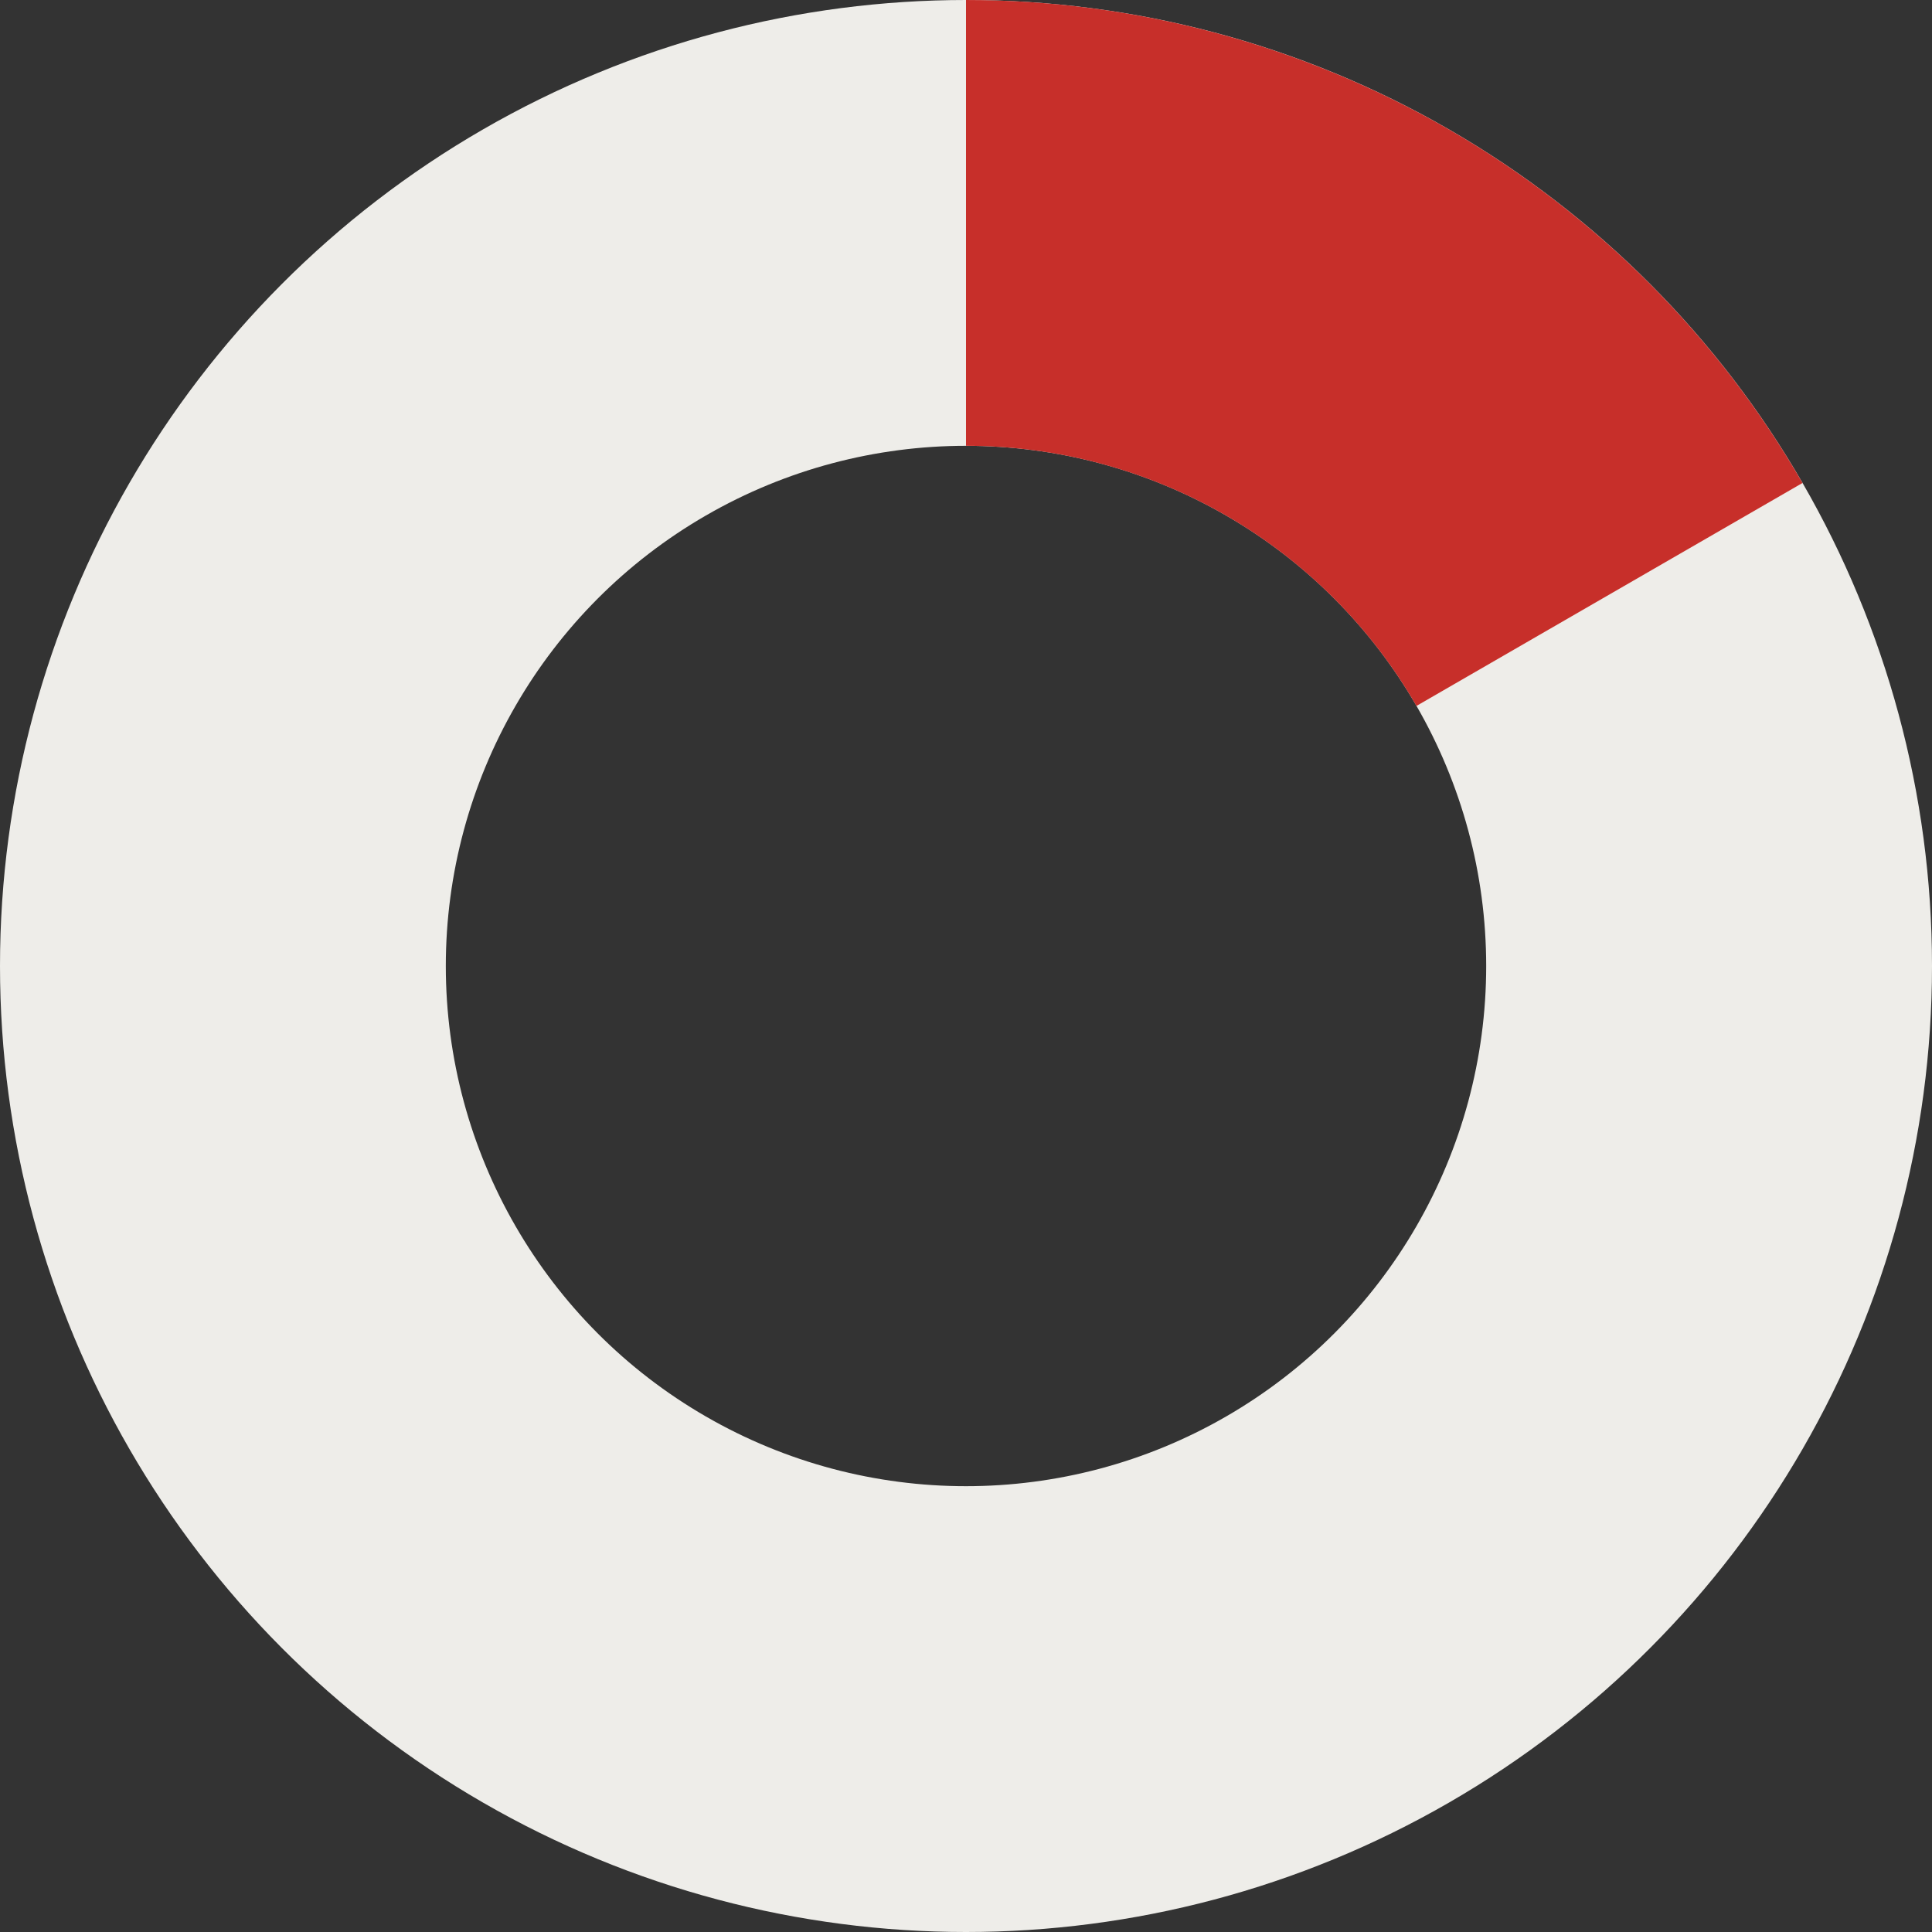
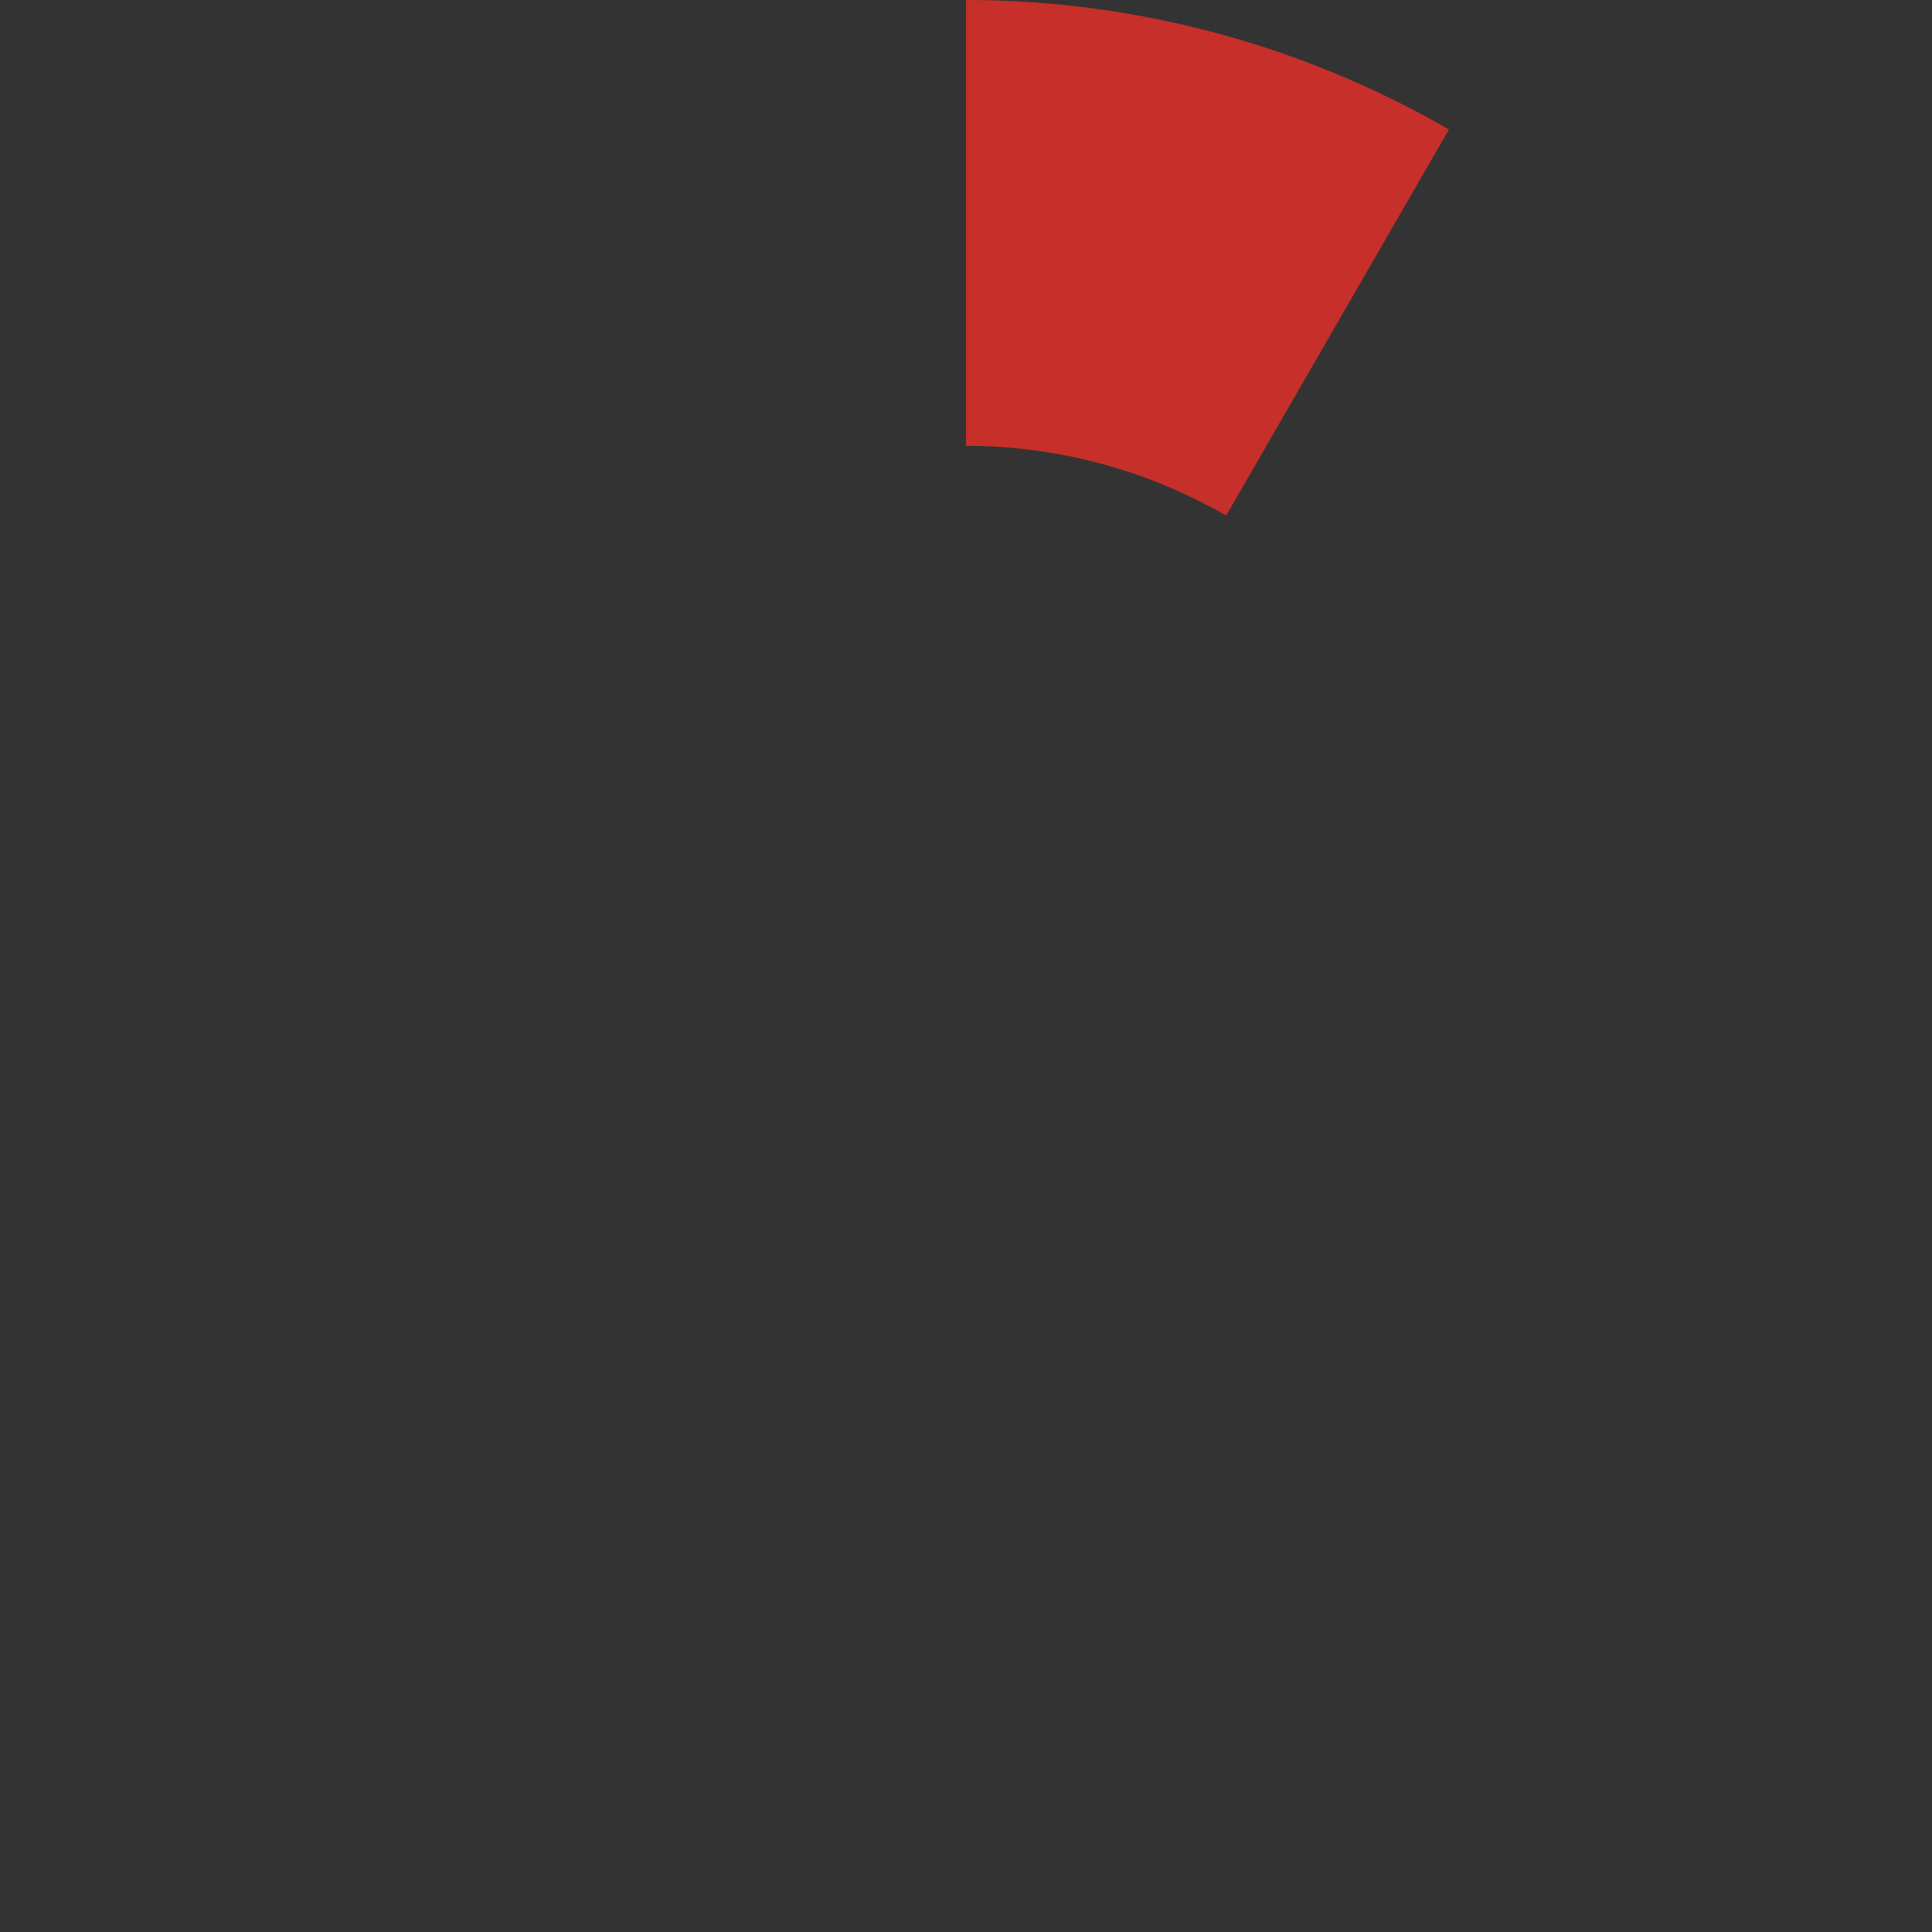
<svg xmlns="http://www.w3.org/2000/svg" width="16" height="16" viewBox="0 0 16 16" fill="none">
  <rect x="0" y="0" width="16" height="16" fill="#333333" stroke="none" />
-   <circle cx="8" cy="8" r="6.154" stroke="#EEEDE9" stroke-width="3.692" />
-   <path d="M8 1.846C9.08 1.846 10.141 2.131 11.077 2.671C12.012 3.211 12.789 3.988 13.329 4.923" stroke="#C72F2A" stroke-width="3.692" />
+   <path d="M8 1.846C9.08 1.846 10.141 2.131 11.077 2.671" stroke="#C72F2A" stroke-width="3.692" />
</svg>